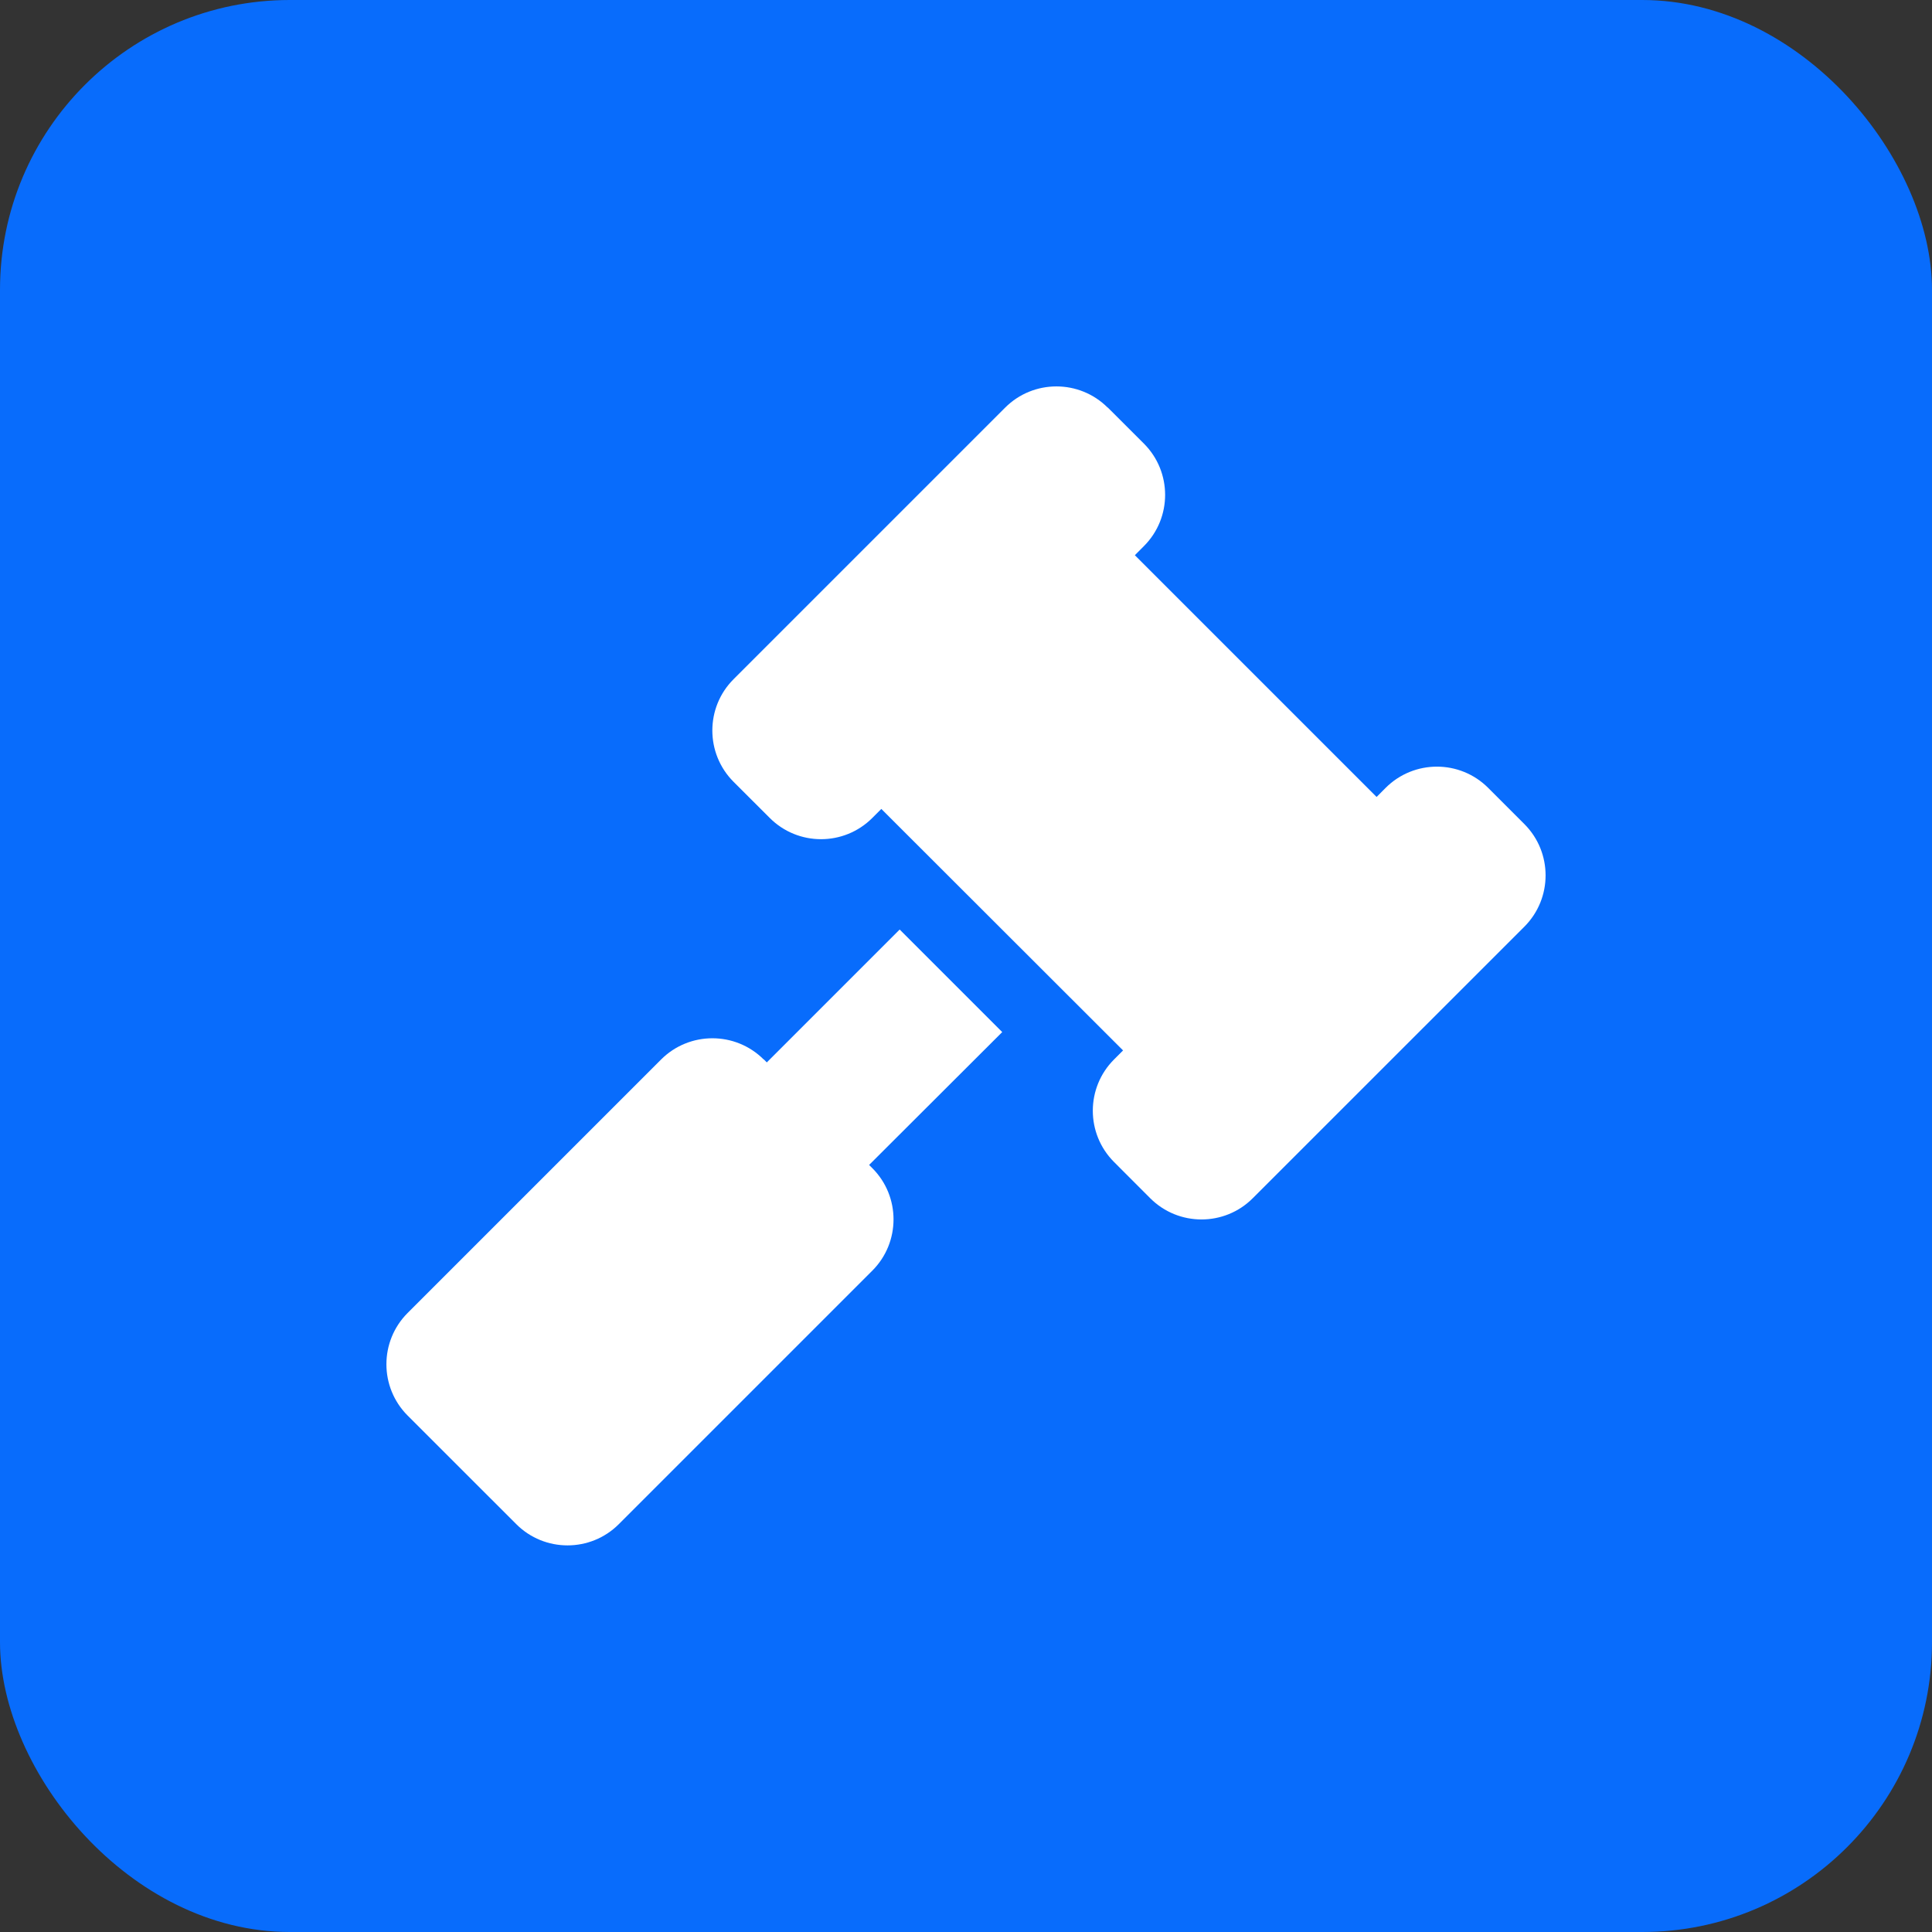
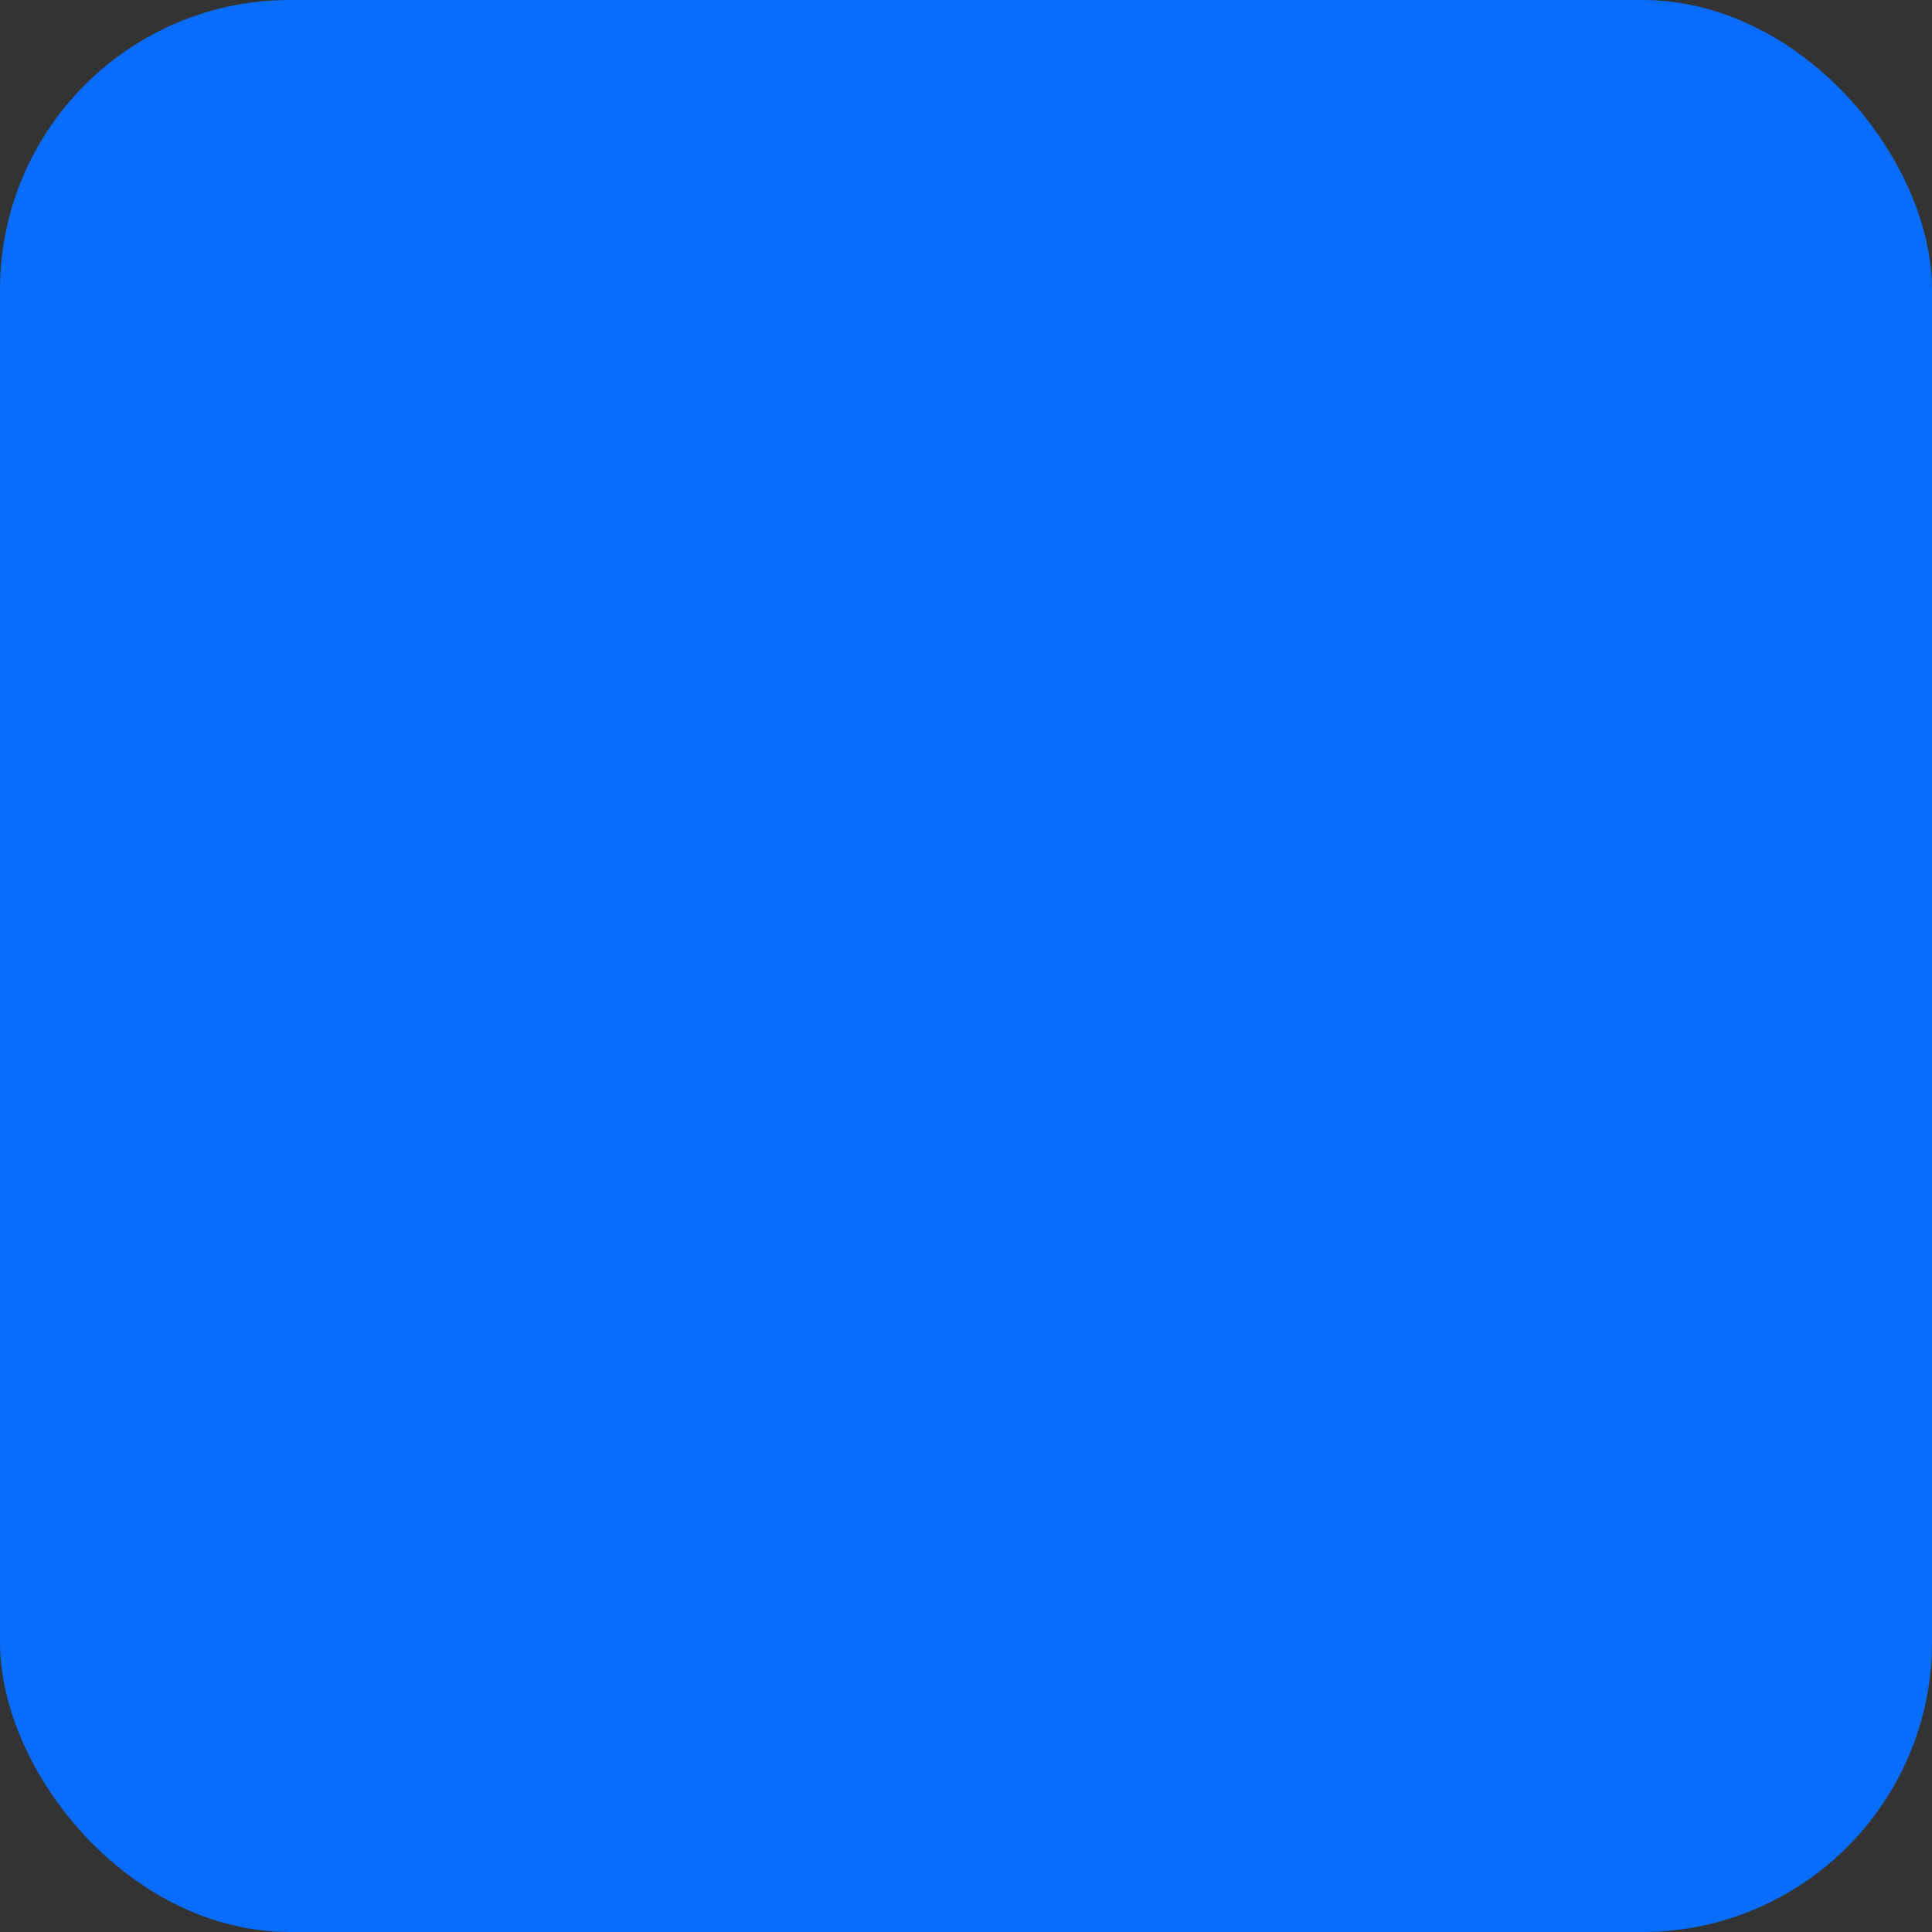
<svg xmlns="http://www.w3.org/2000/svg" width="40" height="40" viewBox="0 0 40 40" fill="none">
  <rect x="0" y="0" width="40" height="40" fill="#333333" stroke="none" />
  <rect width="40" height="40" rx="6" fill="#086CFC" />
-   <path d="M22.933 8.439C22.348 7.854 21.396 7.854 20.811 8.439L15.187 14.063C14.602 14.648 14.602 15.6 15.187 16.186L15.937 16.935C16.523 17.521 17.474 17.521 18.06 16.935L18.247 16.748L23.252 21.748L23.065 21.935C22.479 22.521 22.479 23.472 23.065 24.058L23.814 24.808C24.4 25.394 25.352 25.394 25.937 24.808L31.561 19.185C32.146 18.599 32.146 17.648 31.561 17.062L30.811 16.312C30.225 15.726 29.274 15.726 28.688 16.312L28.501 16.5L23.496 11.495L23.683 11.307C24.269 10.722 24.269 9.77 23.683 9.184L22.933 8.435V8.439ZM15.811 21.935C15.225 21.35 14.274 21.35 13.688 21.935L8.439 27.184C7.854 27.77 7.854 28.721 8.439 29.307L10.689 31.556C11.274 32.142 12.226 32.142 12.812 31.556L18.06 26.308C18.646 25.722 18.646 24.77 18.06 24.185L17.994 24.119L20.75 21.368L18.627 19.245L15.876 21.996L15.811 21.931V21.935Z" fill="white" />
</svg>